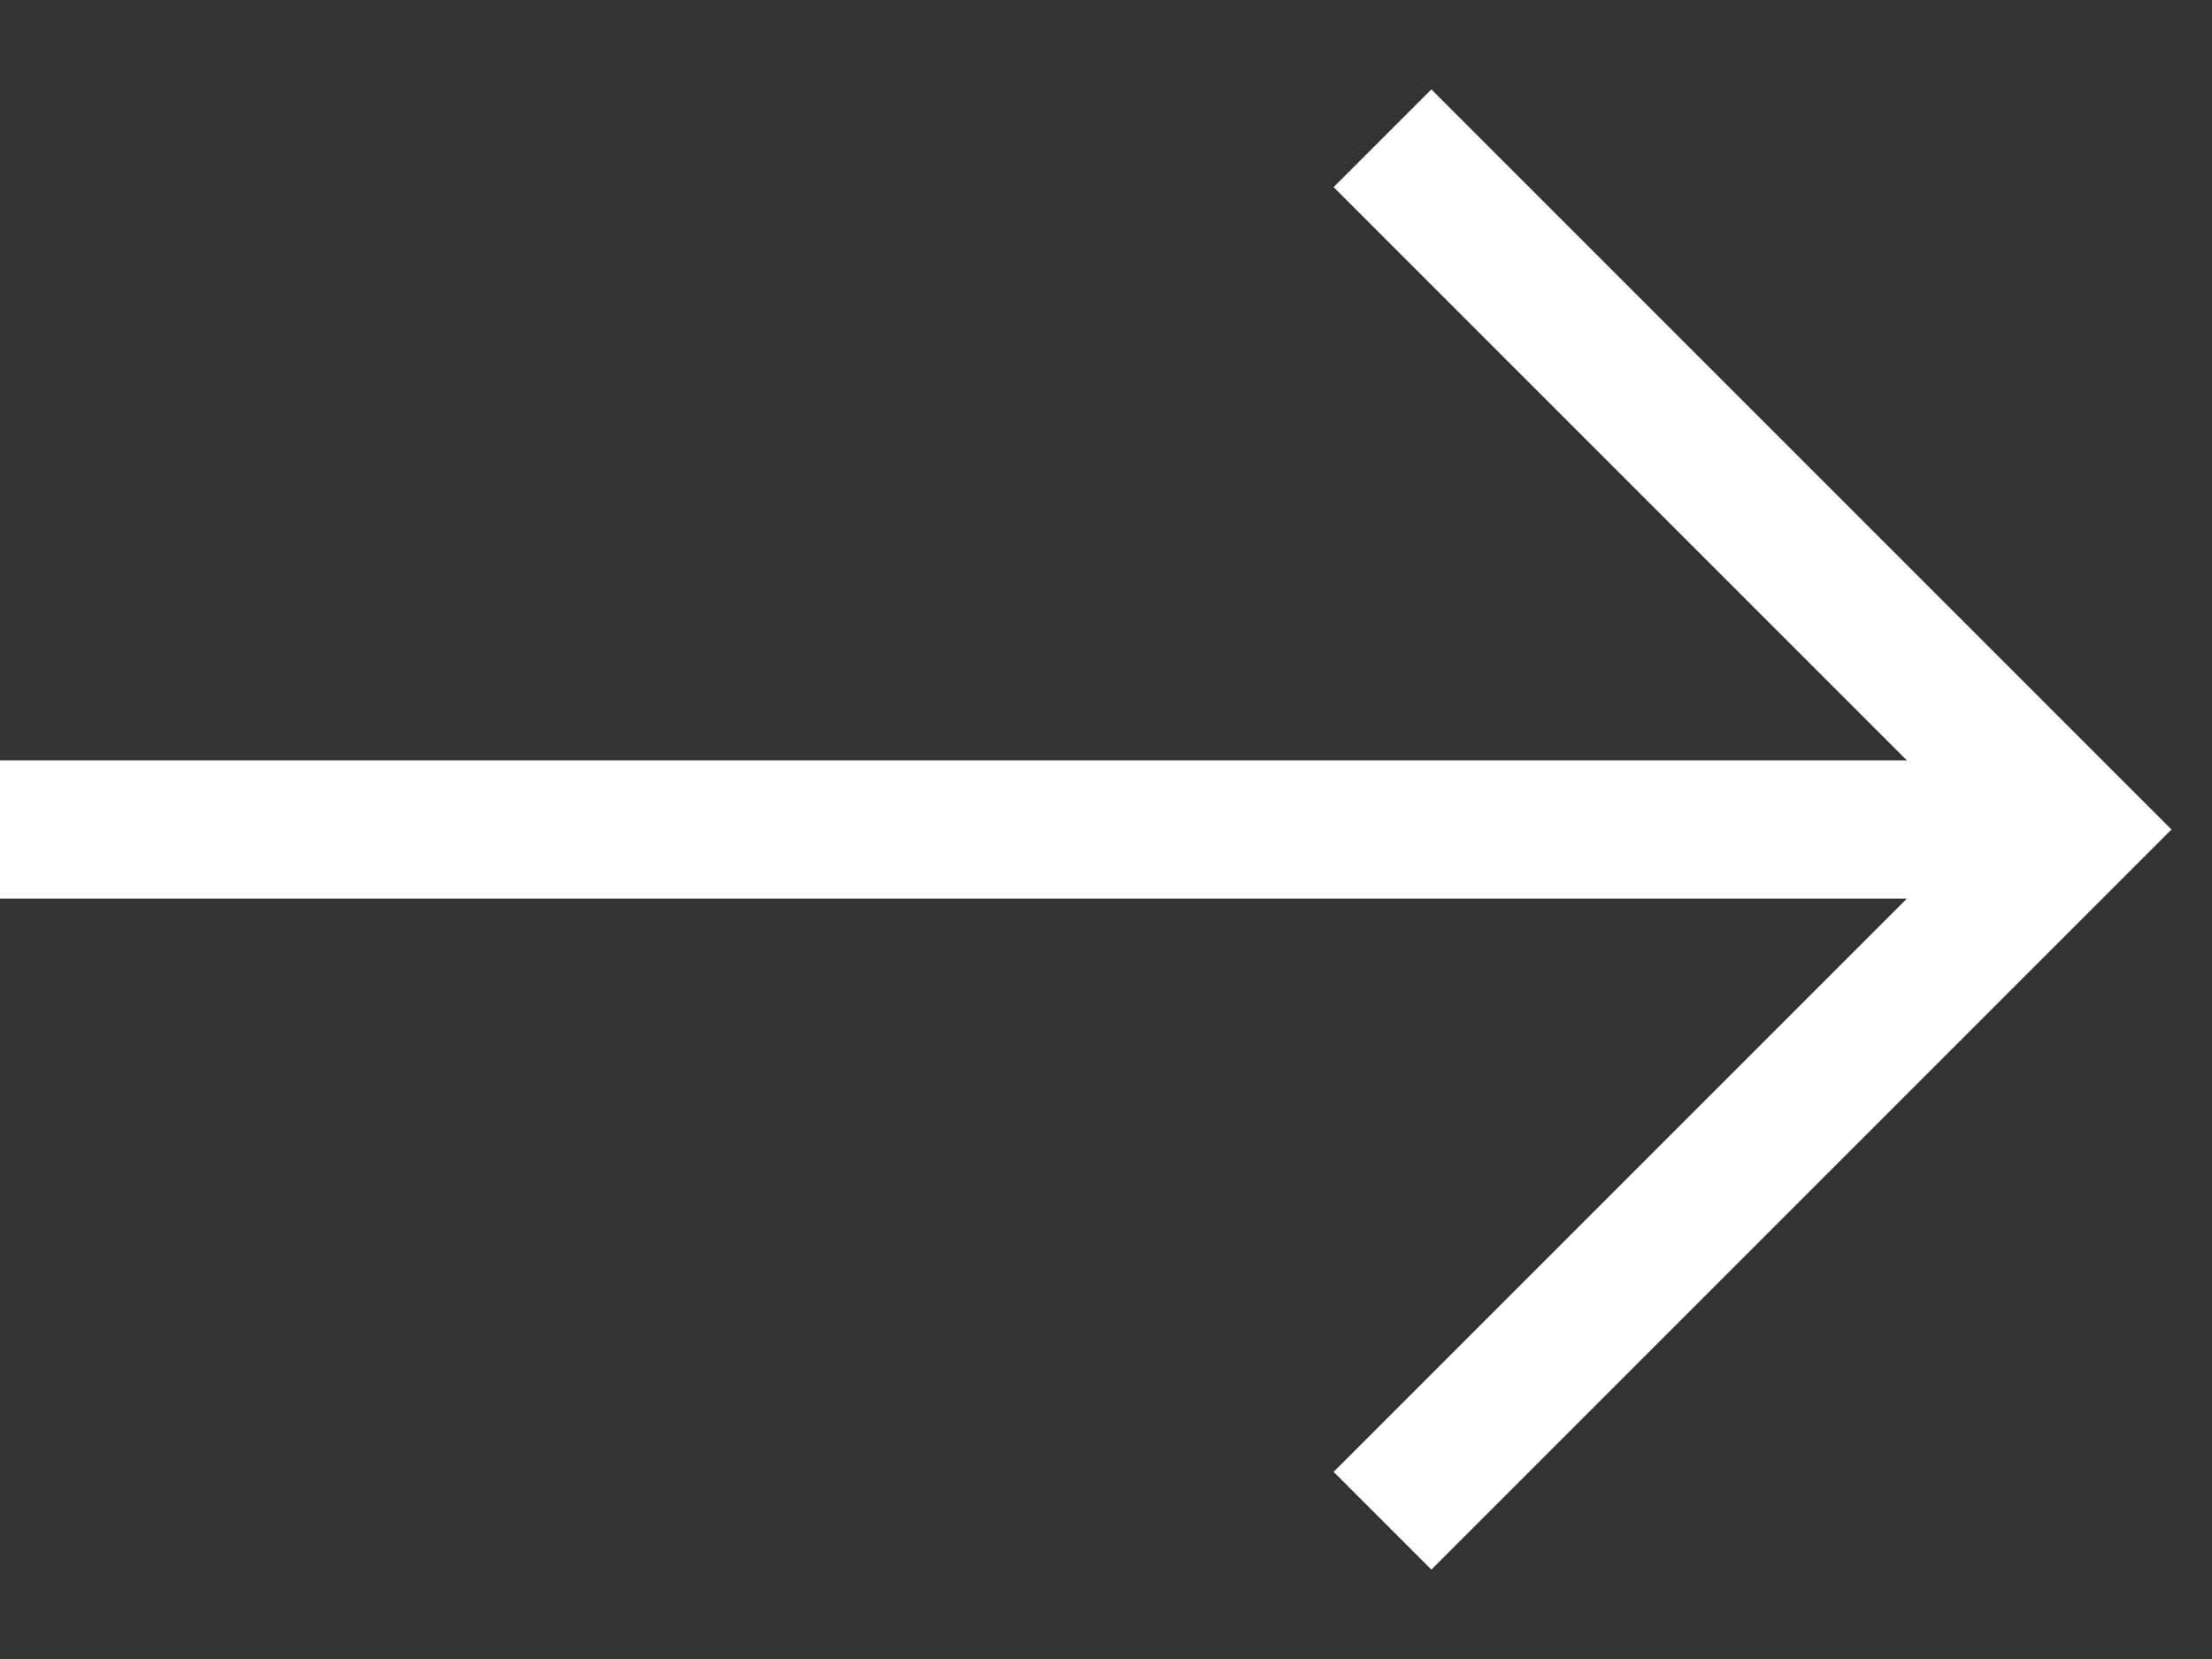
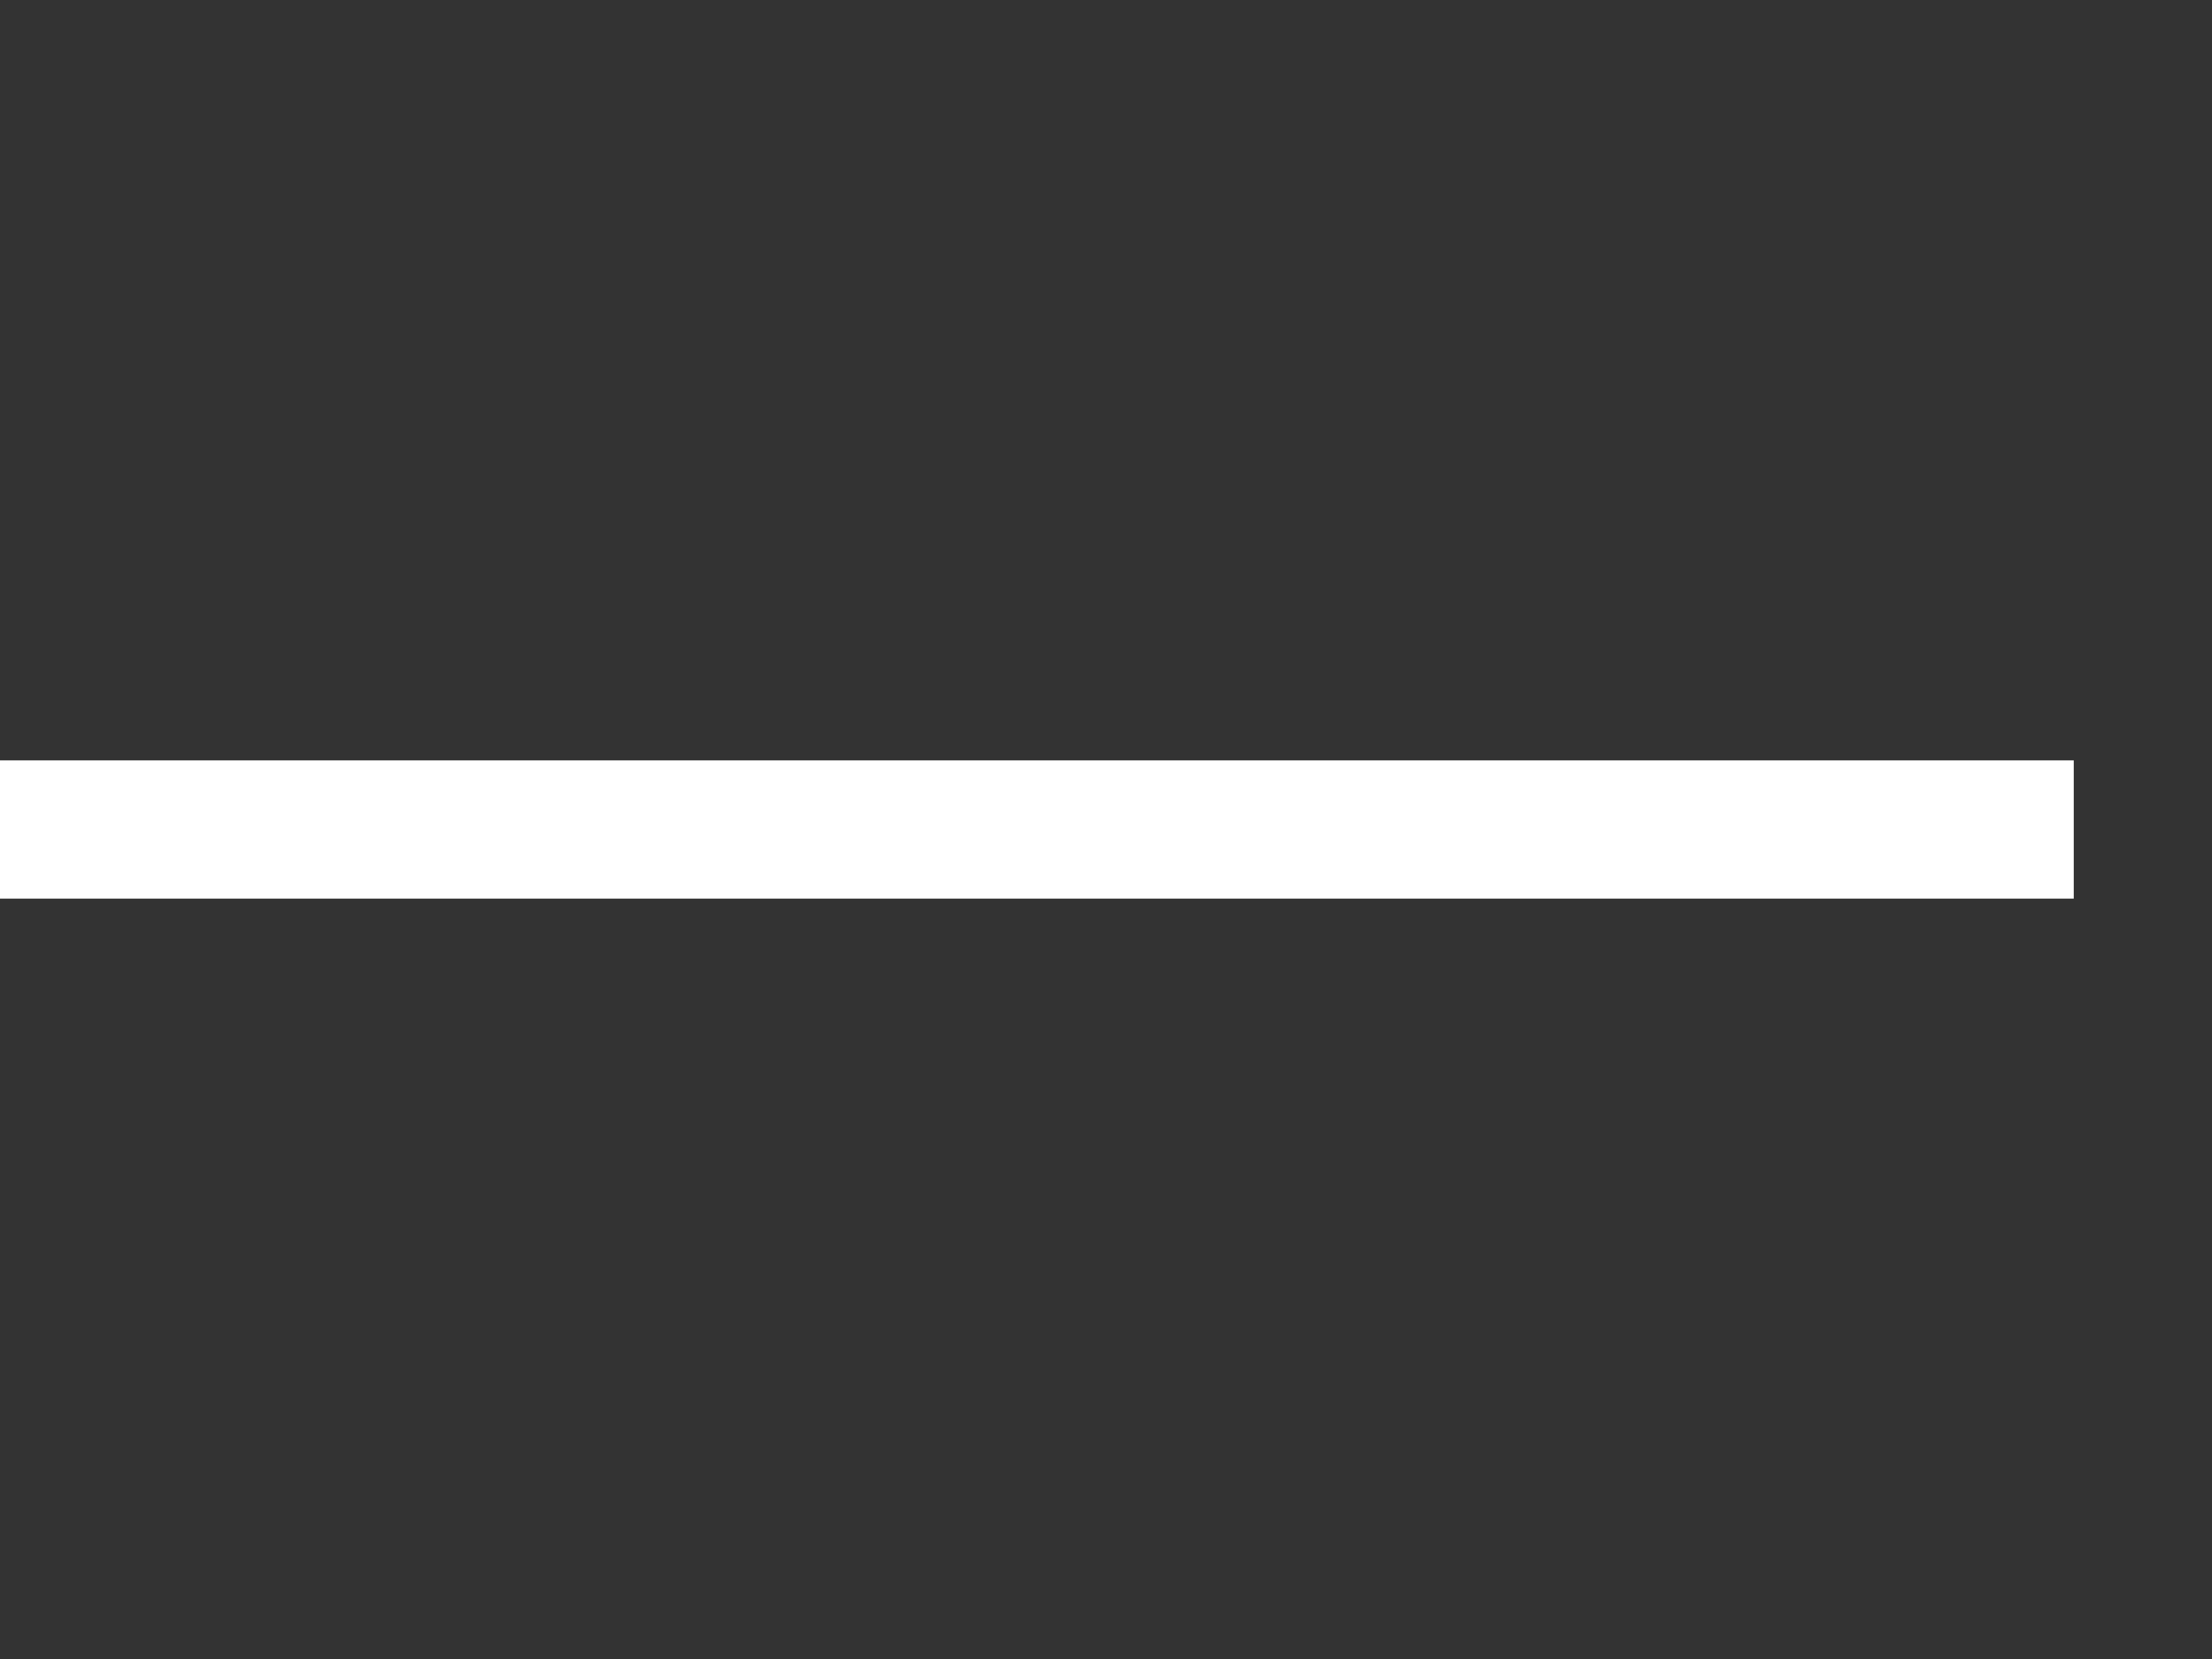
<svg xmlns="http://www.w3.org/2000/svg" width="16" height="12" viewBox="0 0 16 12" fill="none">
  <rect x="0" y="0" width="16" height="12" fill="#333333" stroke="none" />
  <path d="M0 6L15 6" stroke="white" />
-   <path d="M10 1L15 6L10 11" stroke="white" />
</svg>